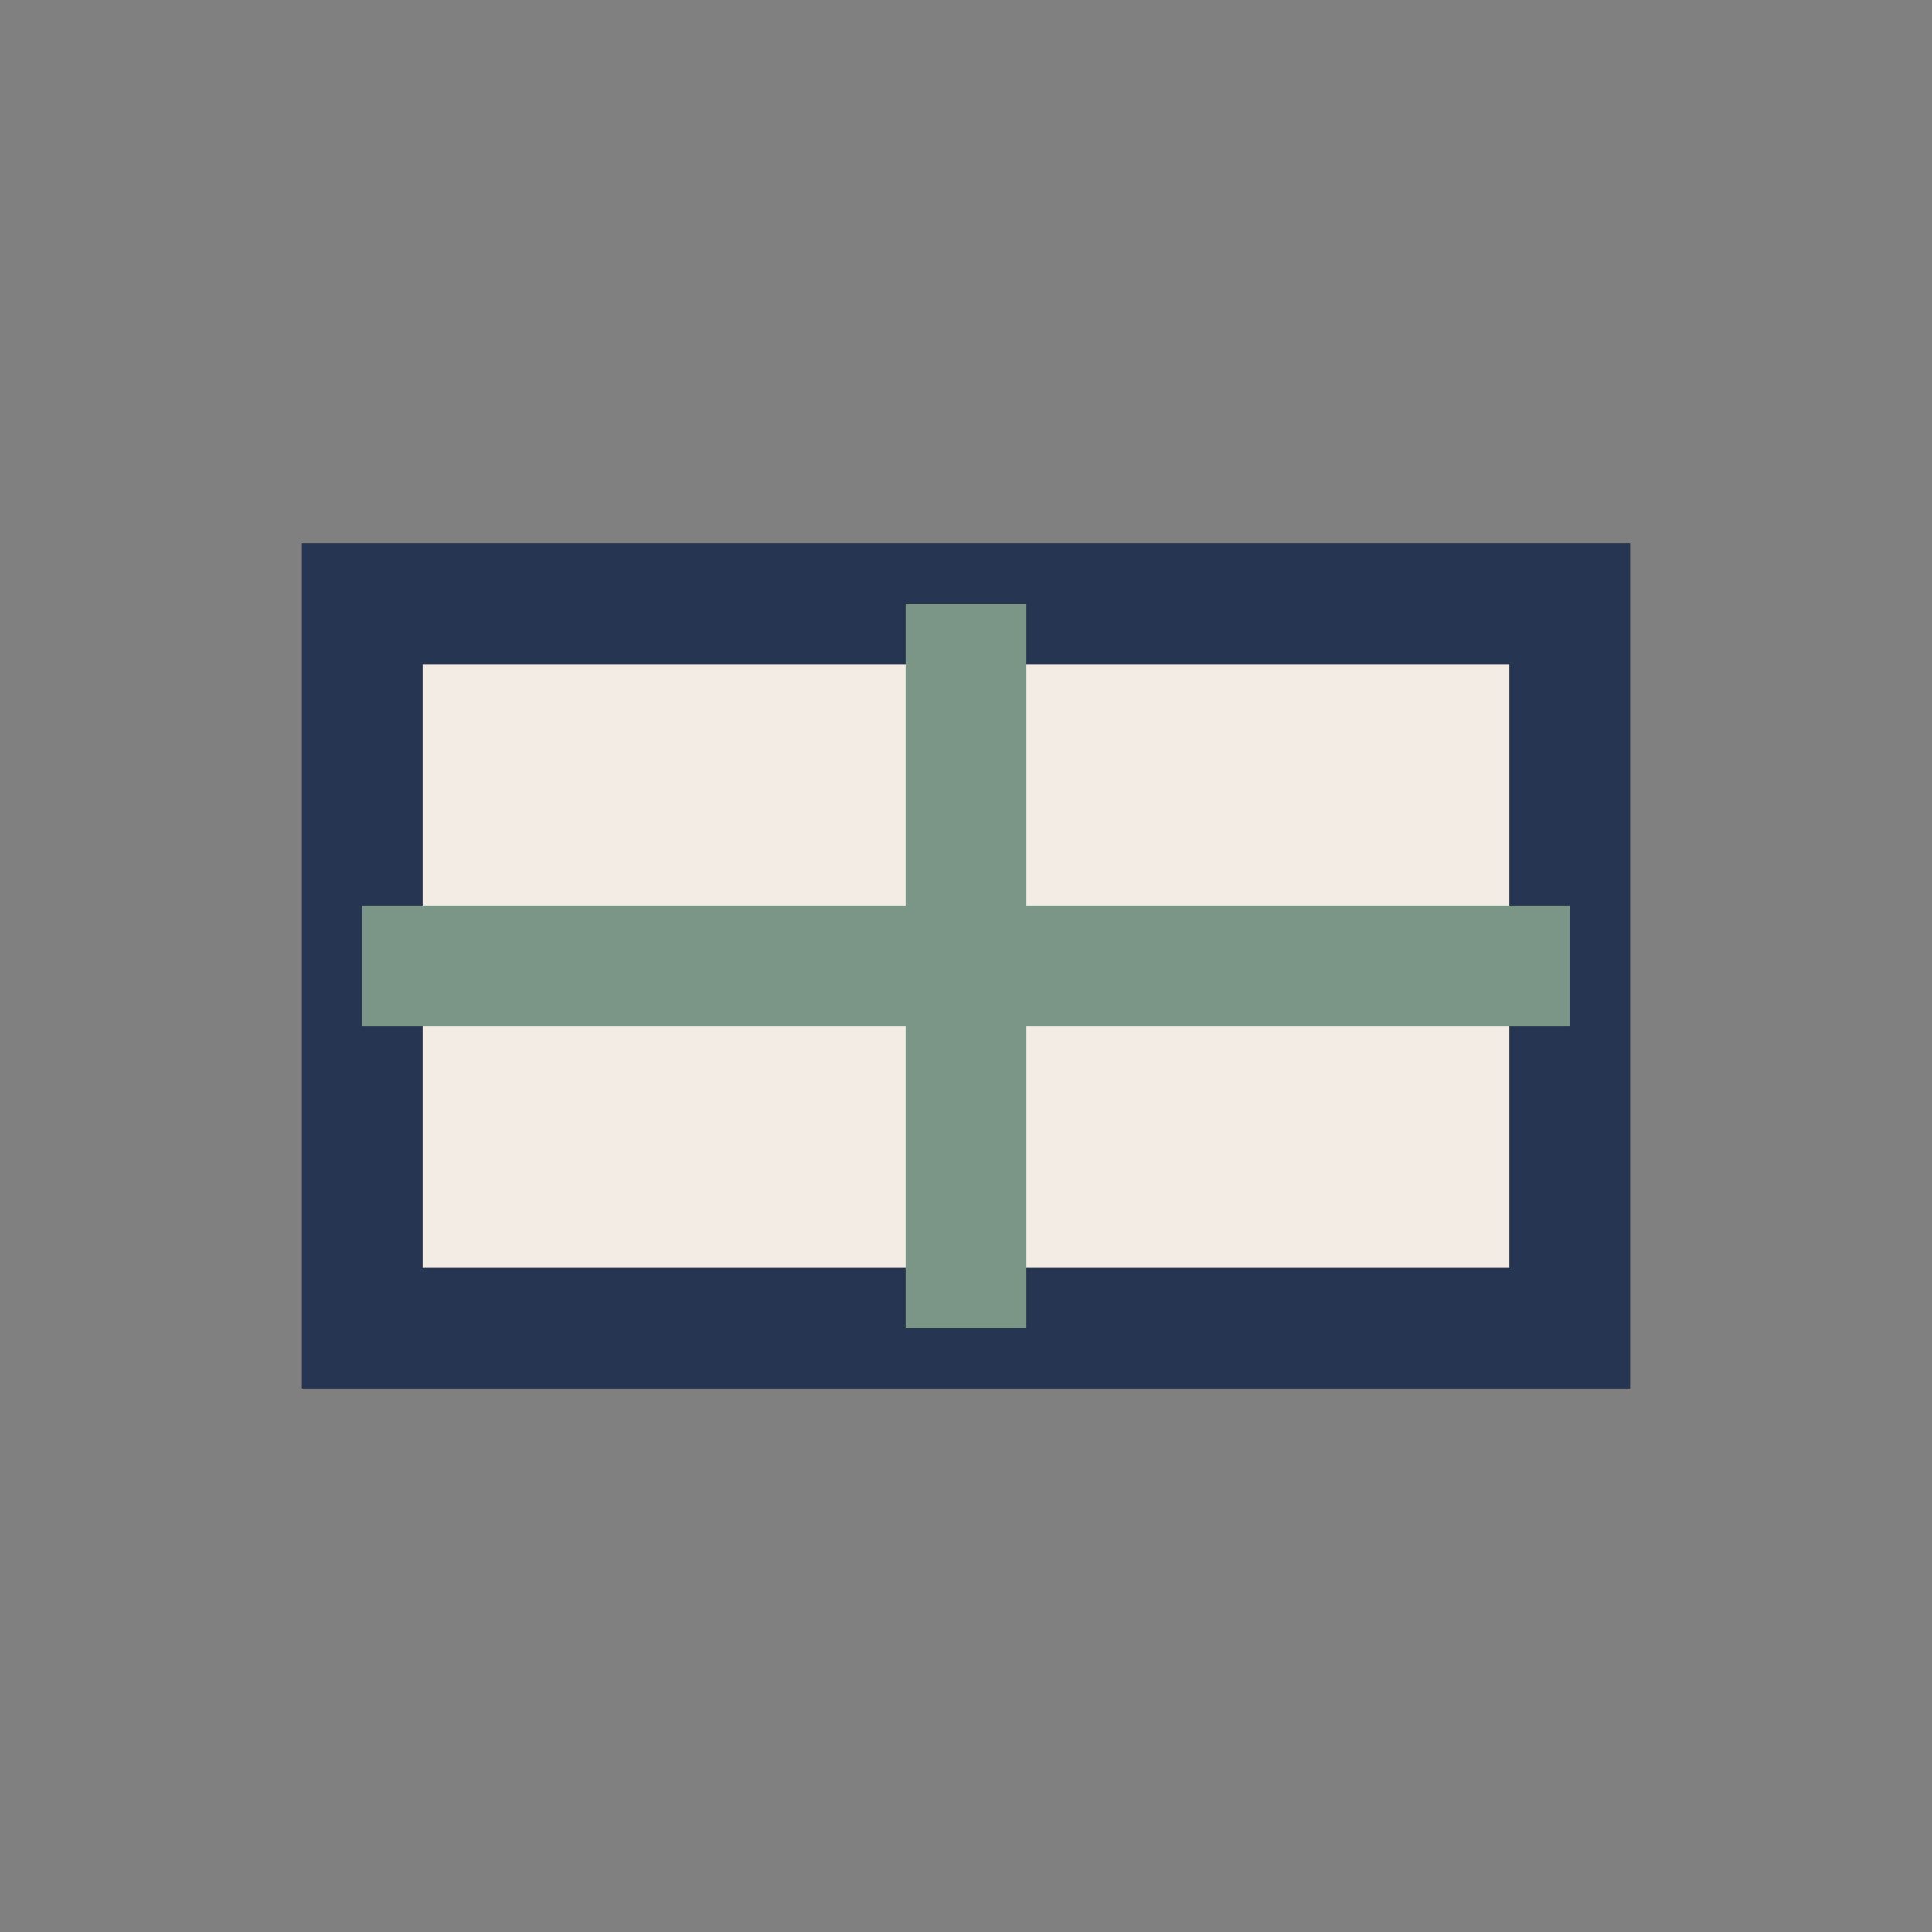
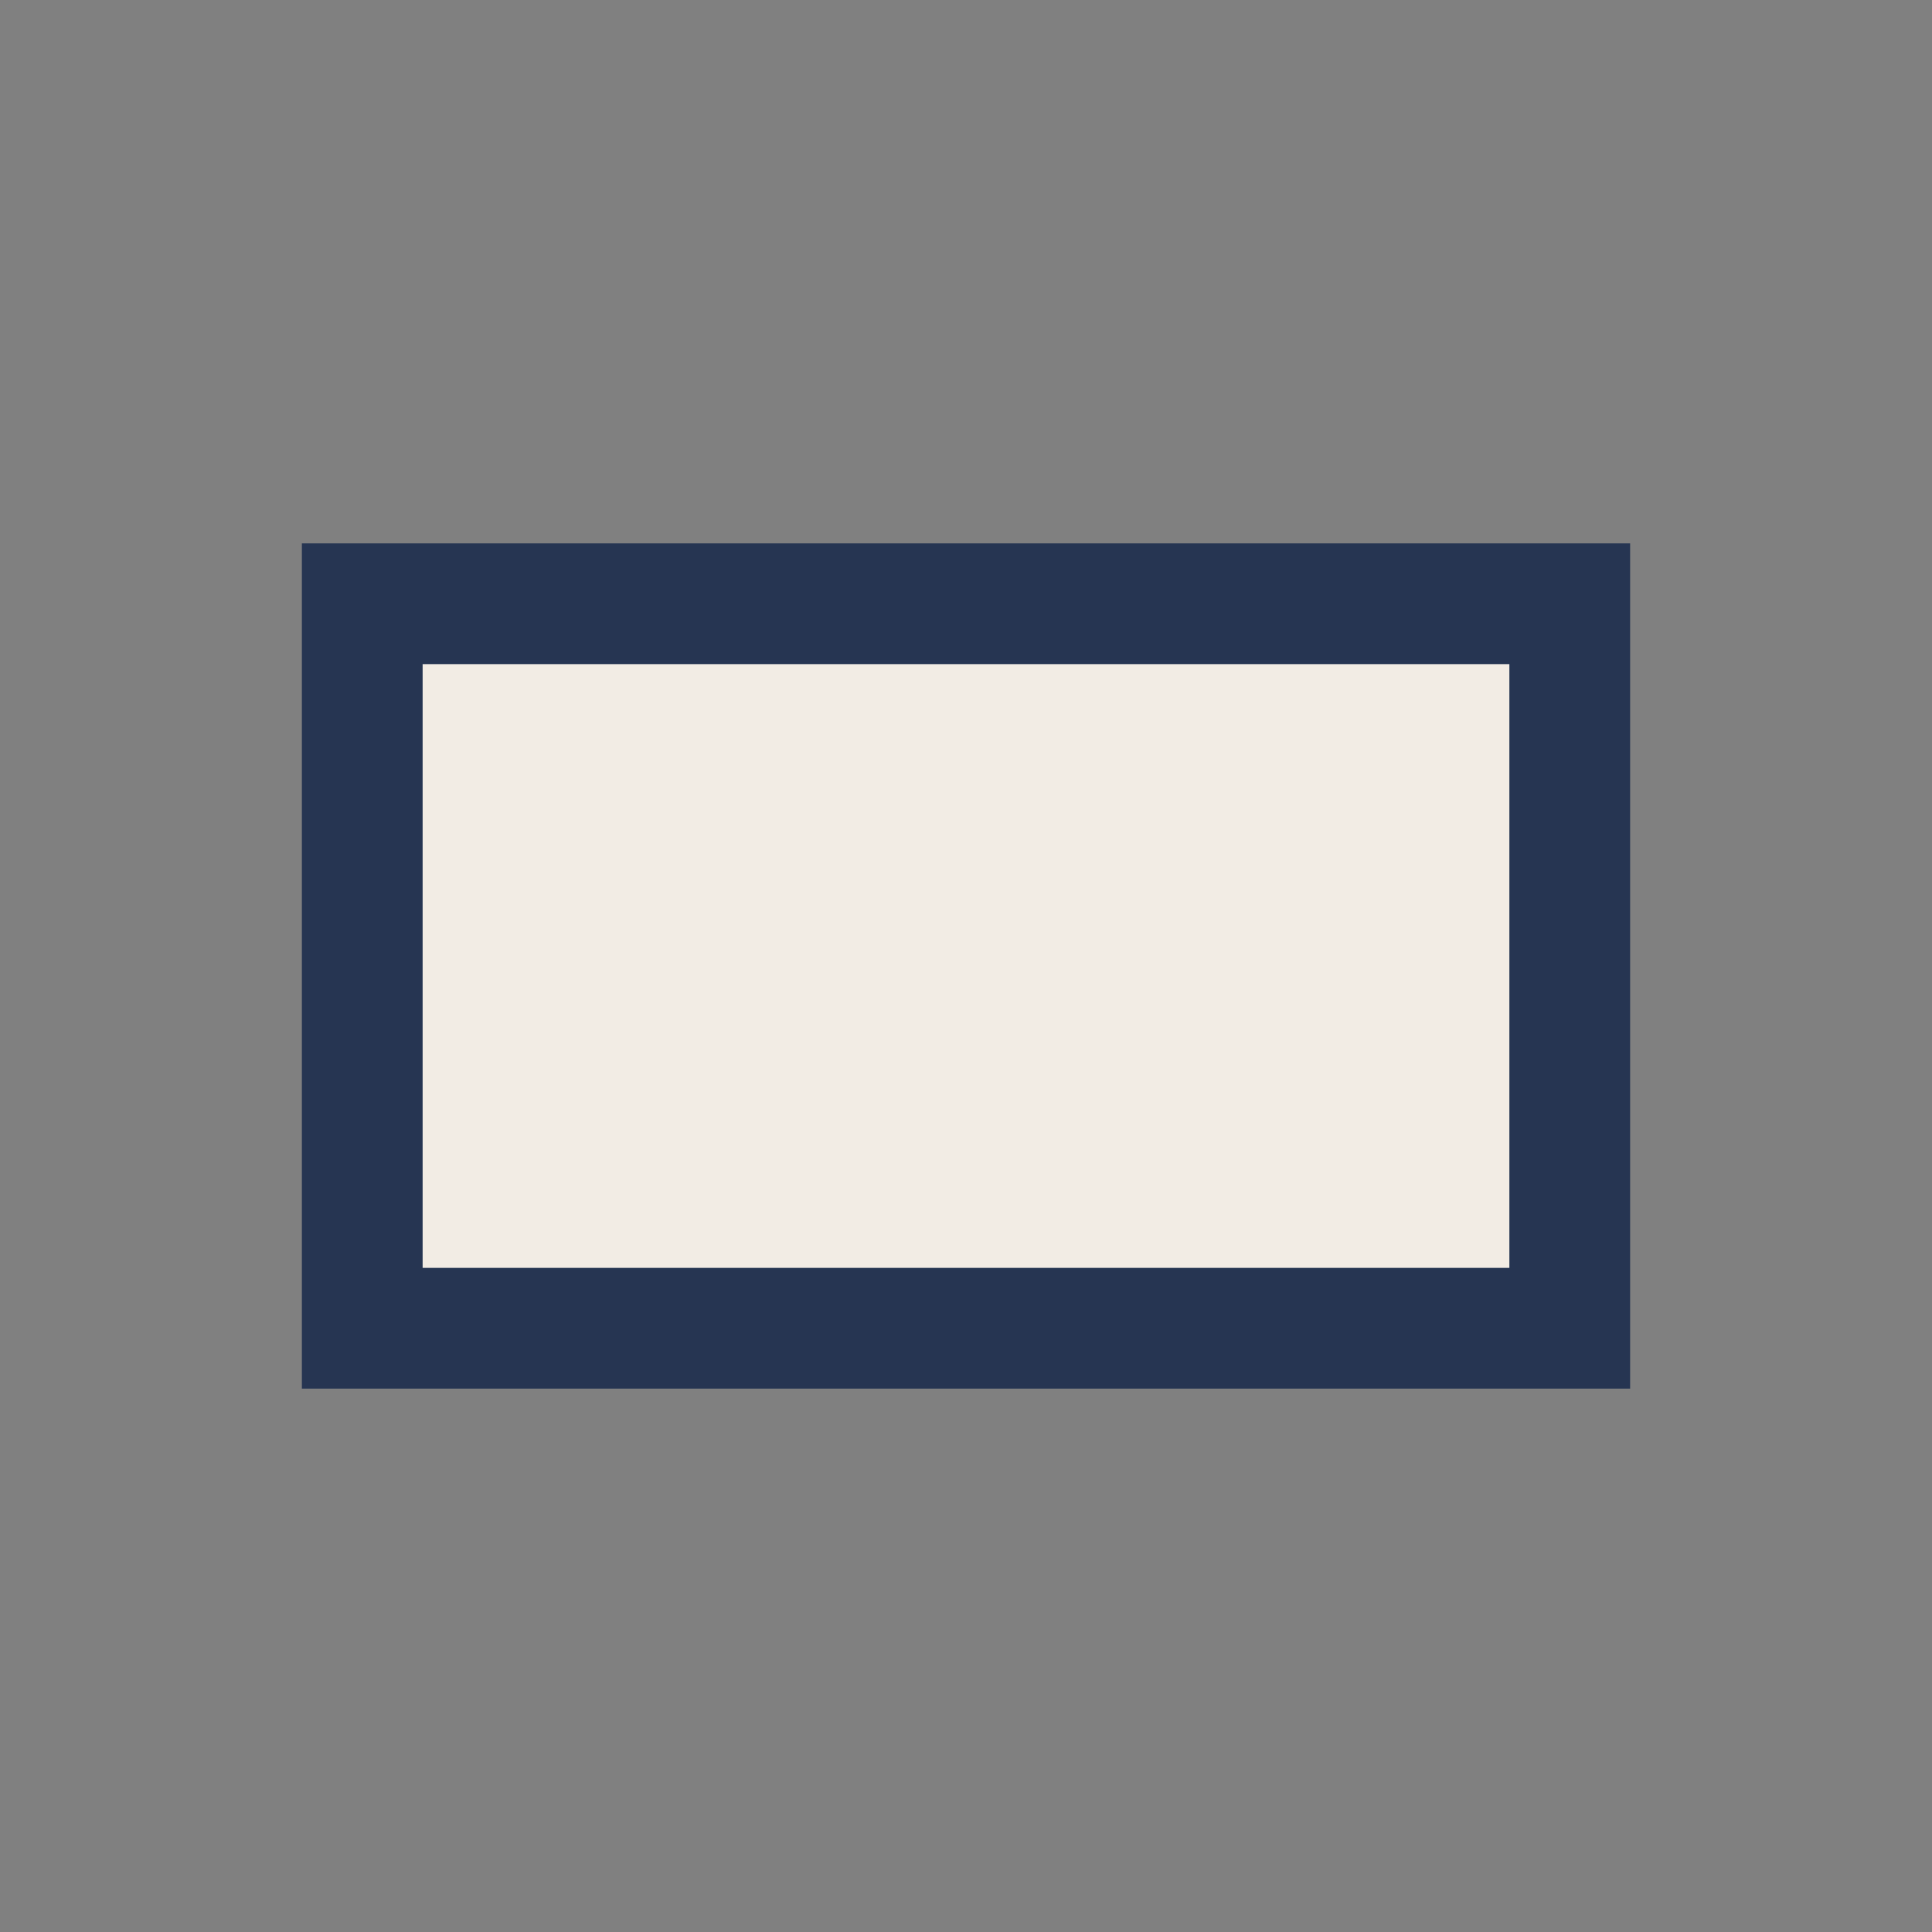
<svg xmlns="http://www.w3.org/2000/svg" width="32" height="32" viewBox="0 0 32 32">
  <rect x="0" y="0" width="32" height="32" fill="#808080" stroke="none" />
  <rect x="6" y="10" width="20" height="12" fill="#F2ECE4" stroke="#263552" stroke-width="2" />
-   <path d="M6 16h20M16 10v12" stroke="#7B9587" stroke-width="2" />
</svg>